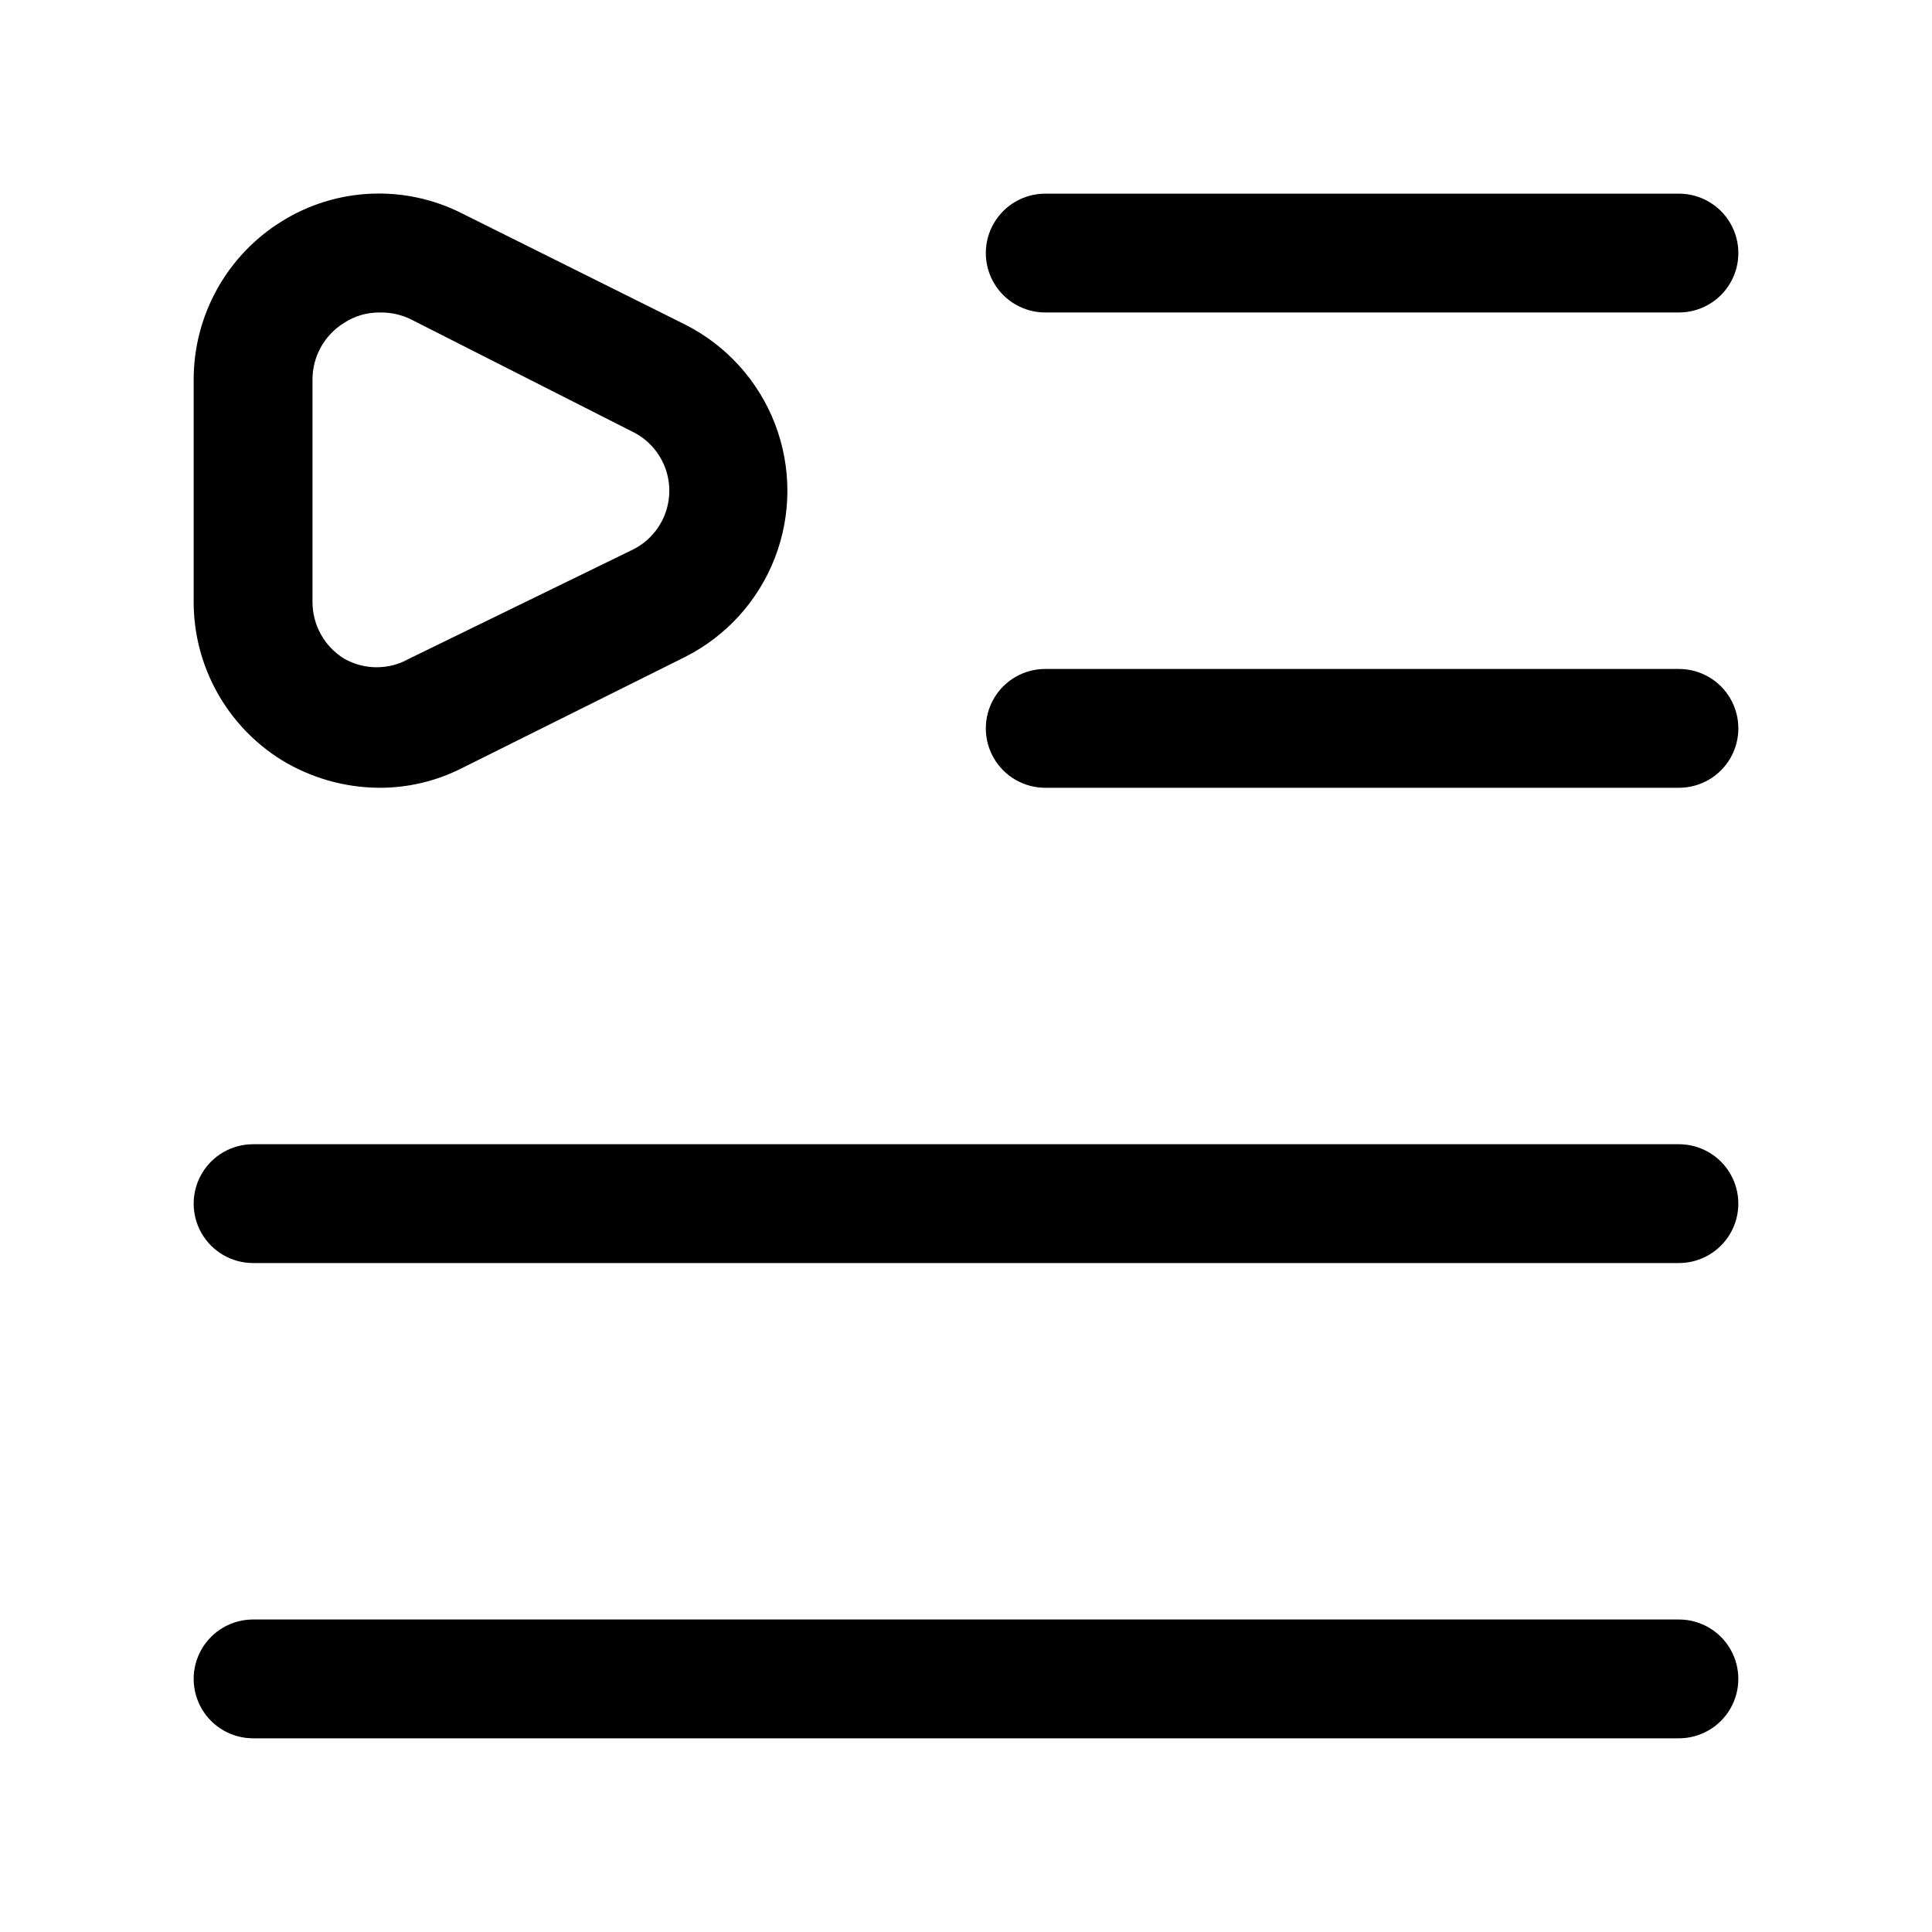
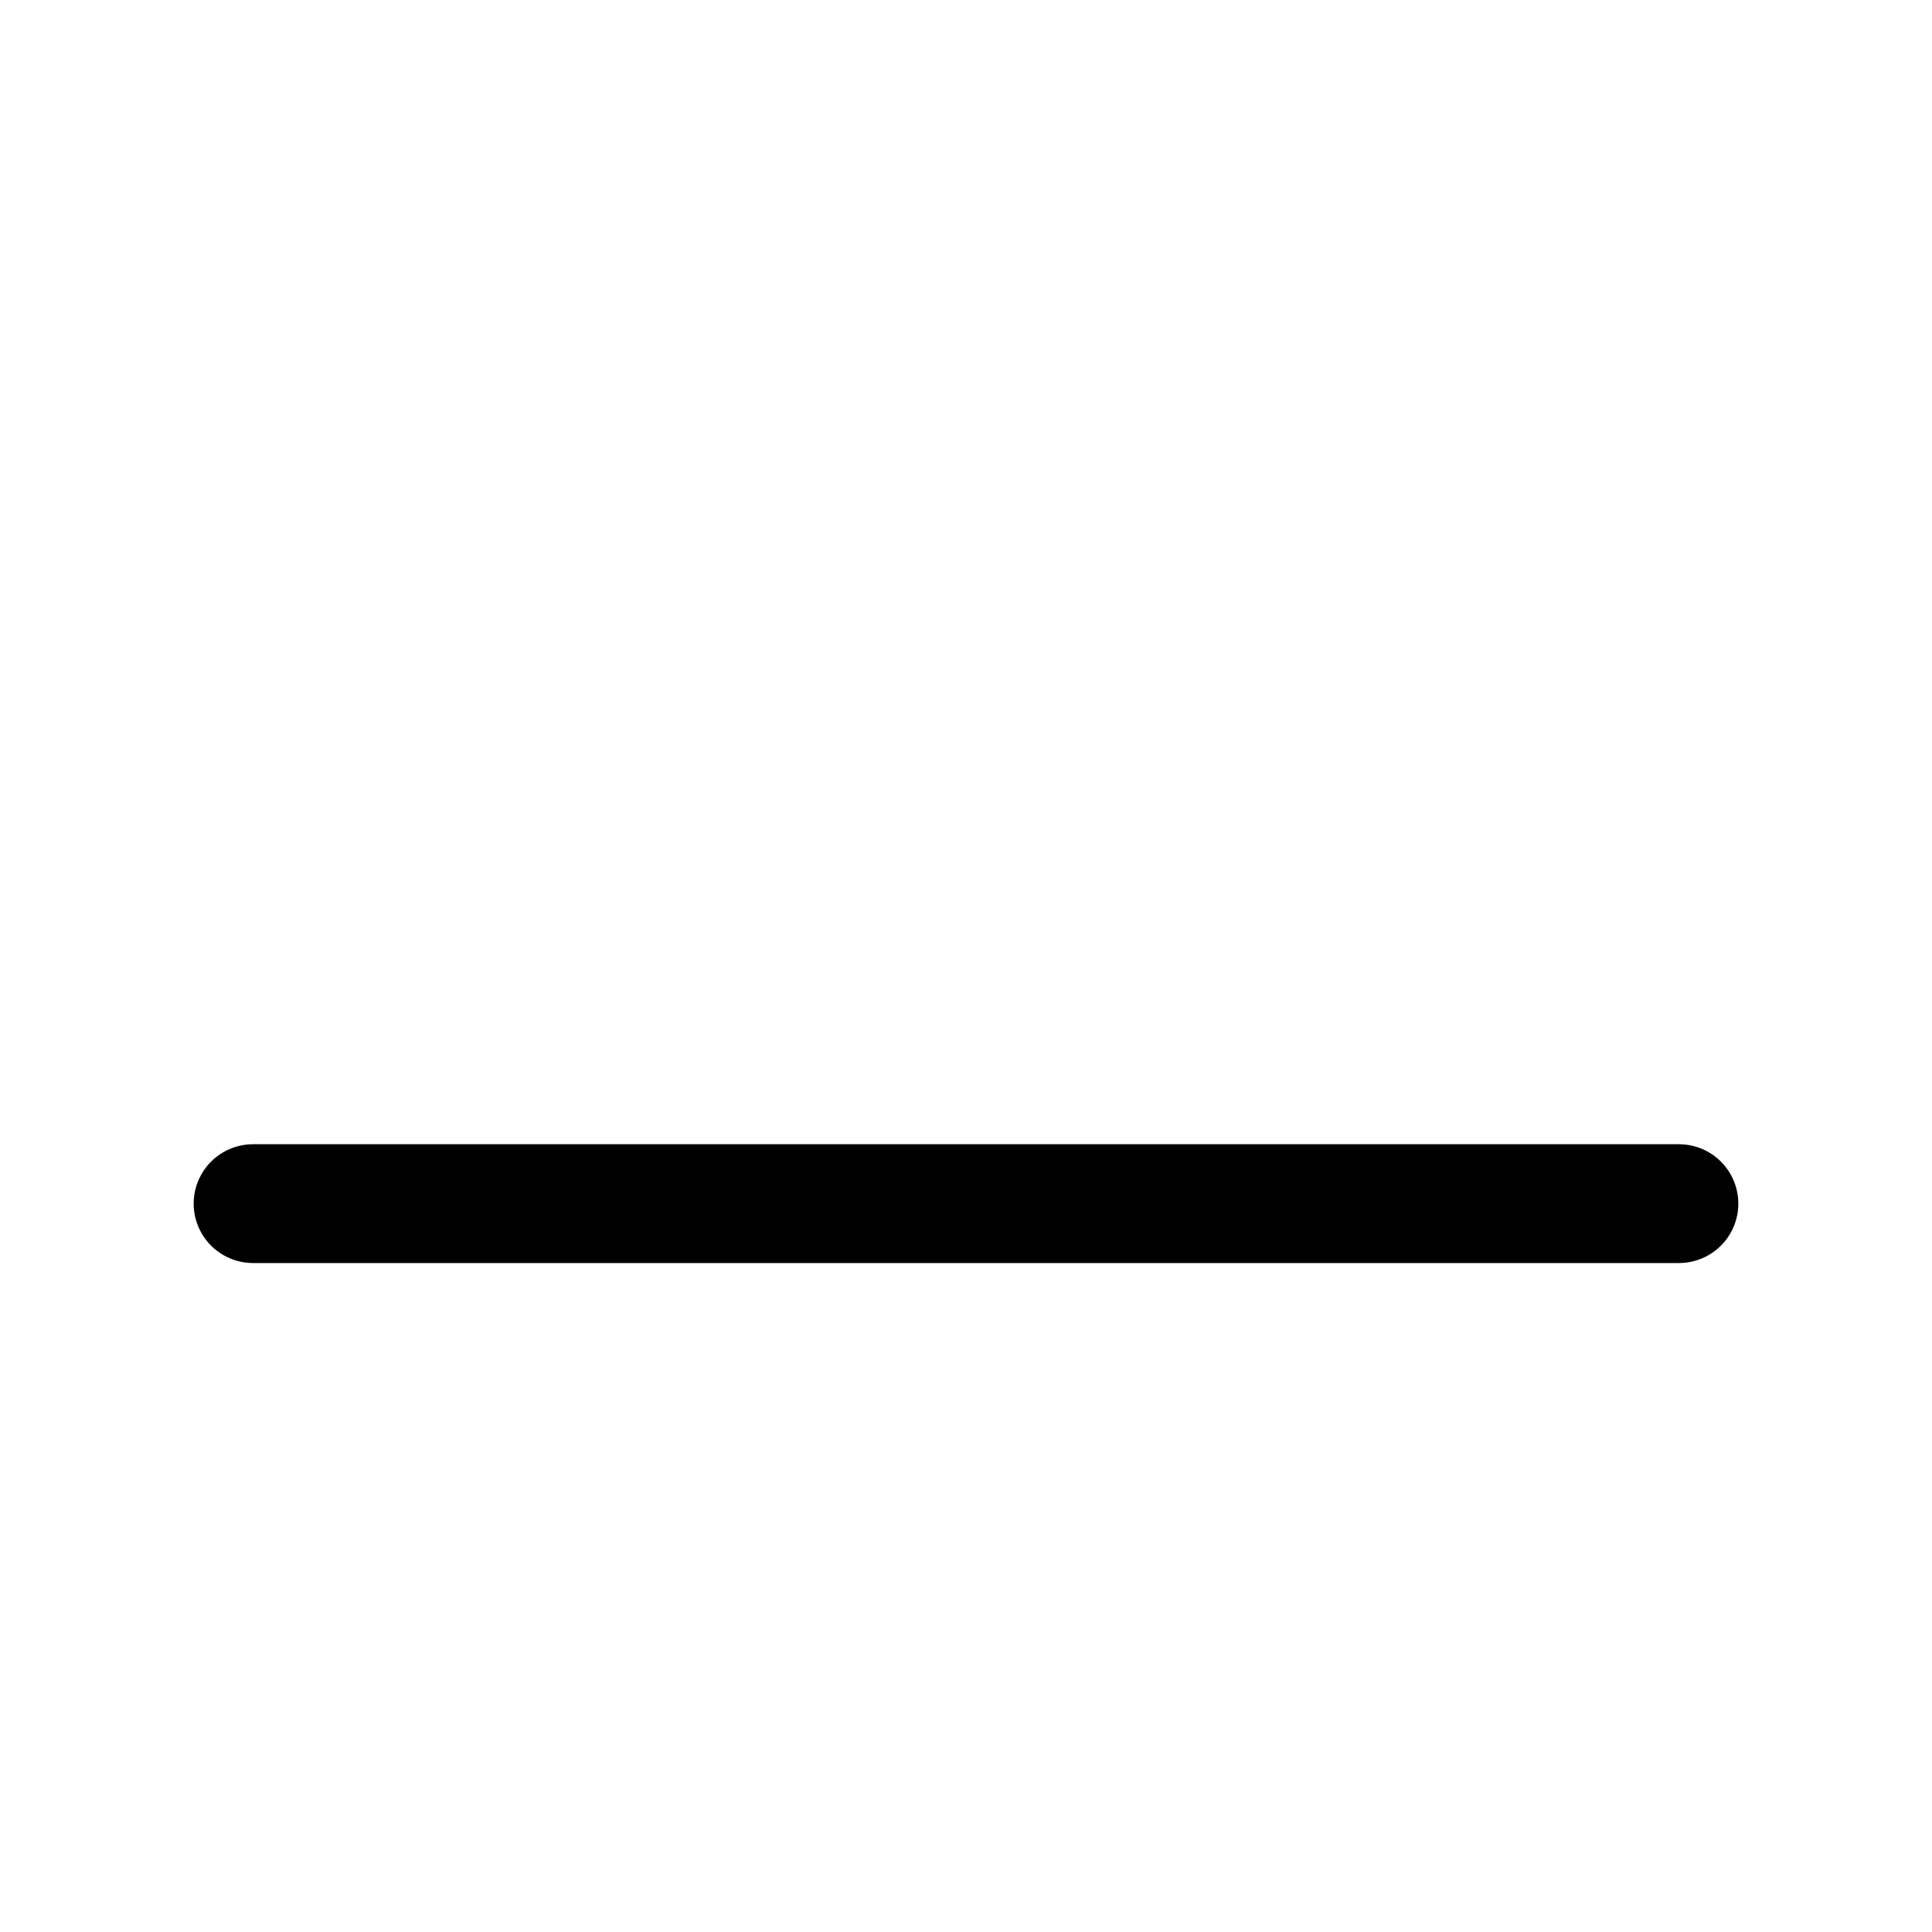
<svg xmlns="http://www.w3.org/2000/svg" fill="#000000" width="800px" height="800px" version="1.1" viewBox="144 144 512 512">
  <g>
-     <path d="m244.45 352.77c-9.117-0.059-18.043-2.598-25.82-7.348-14.516-9.016-23.332-24.898-23.305-41.984v-58.777c-0.027-17.086 8.789-32.969 23.305-41.984 14.48-9.039 32.641-9.836 47.859-2.098l58.988 29.387c10.953 5.504 19.465 14.883 23.879 26.316 4.414 11.434 4.414 24.102 0 35.535-4.414 11.434-12.926 20.816-23.879 26.316l-58.988 29.391c-6.824 3.481-14.379 5.277-22.039 5.246zm0-125.95c-3.281-0.012-6.492 0.938-9.238 2.731-5.246 3.227-8.43 8.957-8.398 15.113v58.777c-0.031 6.16 3.152 11.891 8.398 15.117 5.336 3.031 11.875 3.031 17.215 0l58.984-28.762c3.996-1.891 7.121-5.234 8.746-9.344 1.621-4.113 1.621-8.688 0-12.797-1.625-4.113-4.75-7.453-8.746-9.348l-58.355-29.598c-2.668-1.34-5.625-1.988-8.605-1.891z" />
-     <path d="m588.93 226.81h-167.93c-5.625 0-10.824-3-13.637-7.871s-2.812-10.871 0-15.742c2.812-4.871 8.012-7.875 13.637-7.875h167.94-0.004c5.625 0 10.824 3.004 13.637 7.875 2.812 4.871 2.812 10.871 0 15.742s-8.012 7.871-13.637 7.871z" />
-     <path d="m588.93 352.77h-167.93c-5.625 0-10.824-3-13.637-7.871-2.812-4.871-2.812-10.871 0-15.746 2.812-4.871 8.012-7.871 13.637-7.871h167.94-0.004c5.625 0 10.824 3 13.637 7.871 2.812 4.875 2.812 10.875 0 15.746-2.812 4.871-8.012 7.871-13.637 7.871z" />
    <path d="m588.93 478.72h-377.86c-5.625 0-10.824-3-13.637-7.871s-2.812-10.875 0-15.746c2.812-4.871 8.012-7.871 13.637-7.871h377.86c5.625 0 10.824 3 13.637 7.871 2.812 4.871 2.812 10.875 0 15.746s-8.012 7.871-13.637 7.871z" />
-     <path d="m588.93 604.67h-377.86c-5.625 0-10.824-3-13.637-7.871-2.812-4.871-2.812-10.875 0-15.746 2.812-4.871 8.012-7.871 13.637-7.871h377.86c5.625 0 10.824 3 13.637 7.871 2.812 4.871 2.812 10.875 0 15.746-2.812 4.871-8.012 7.871-13.637 7.871z" />
  </g>
</svg>